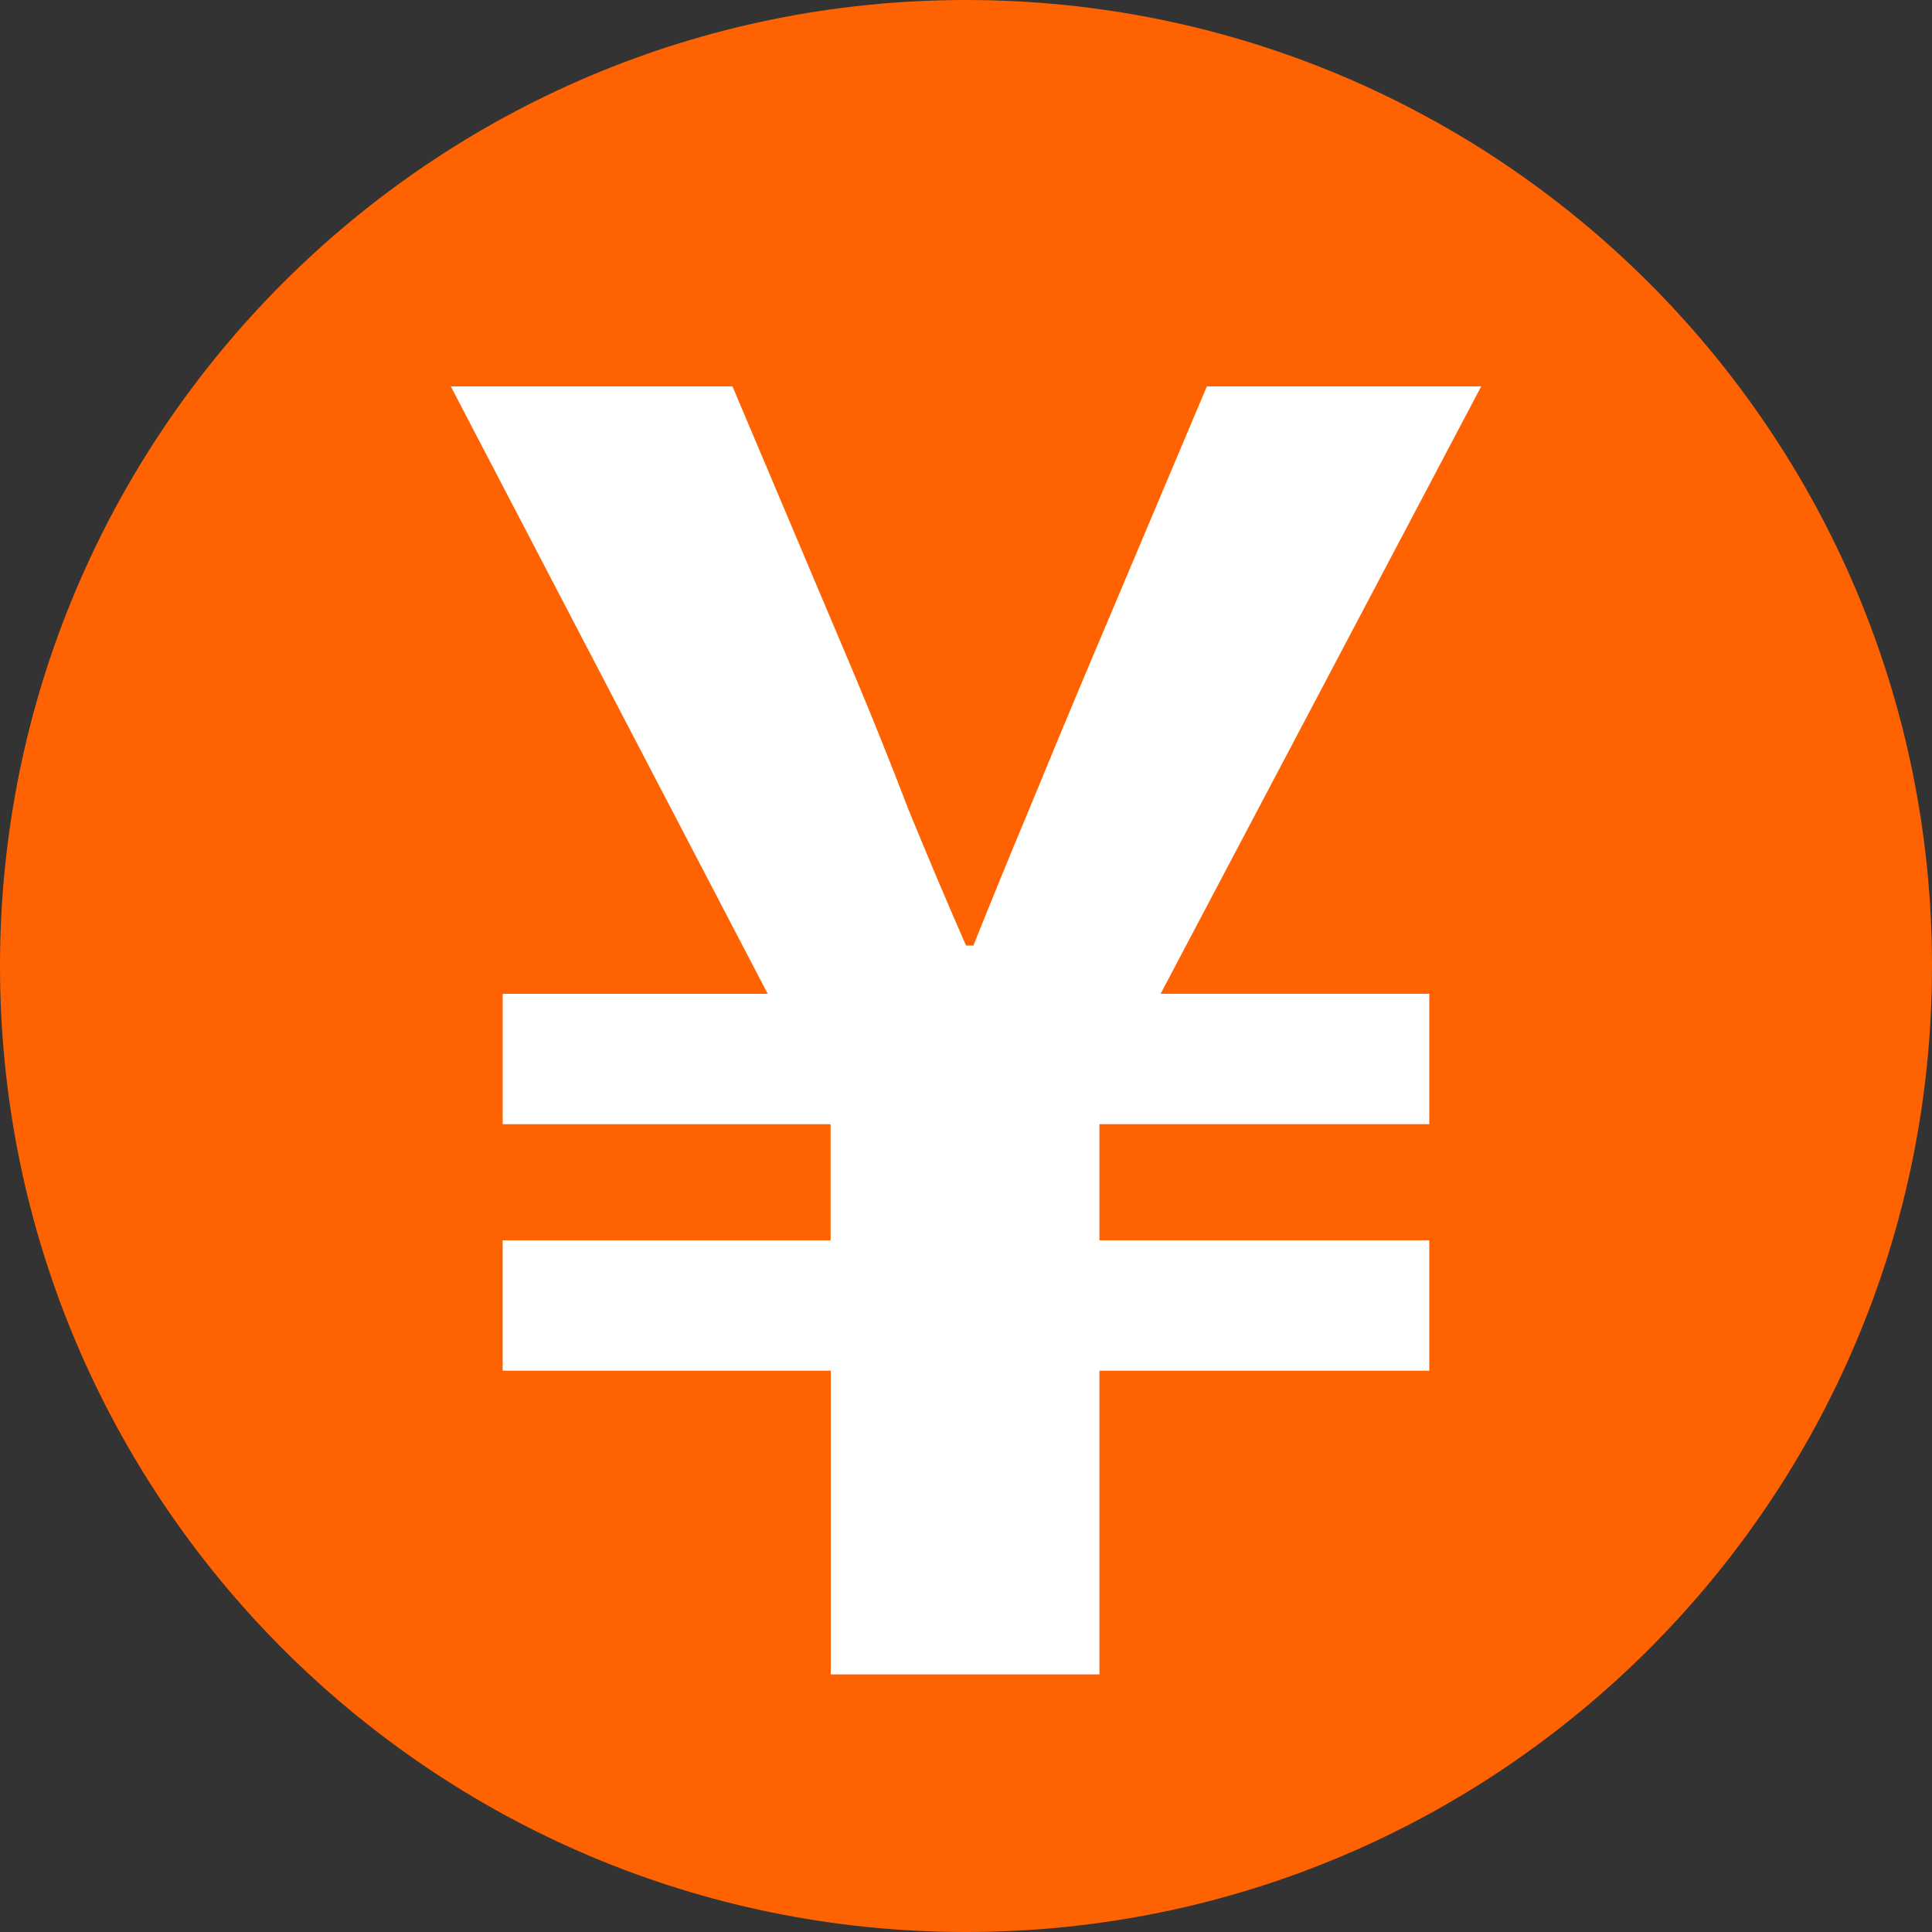
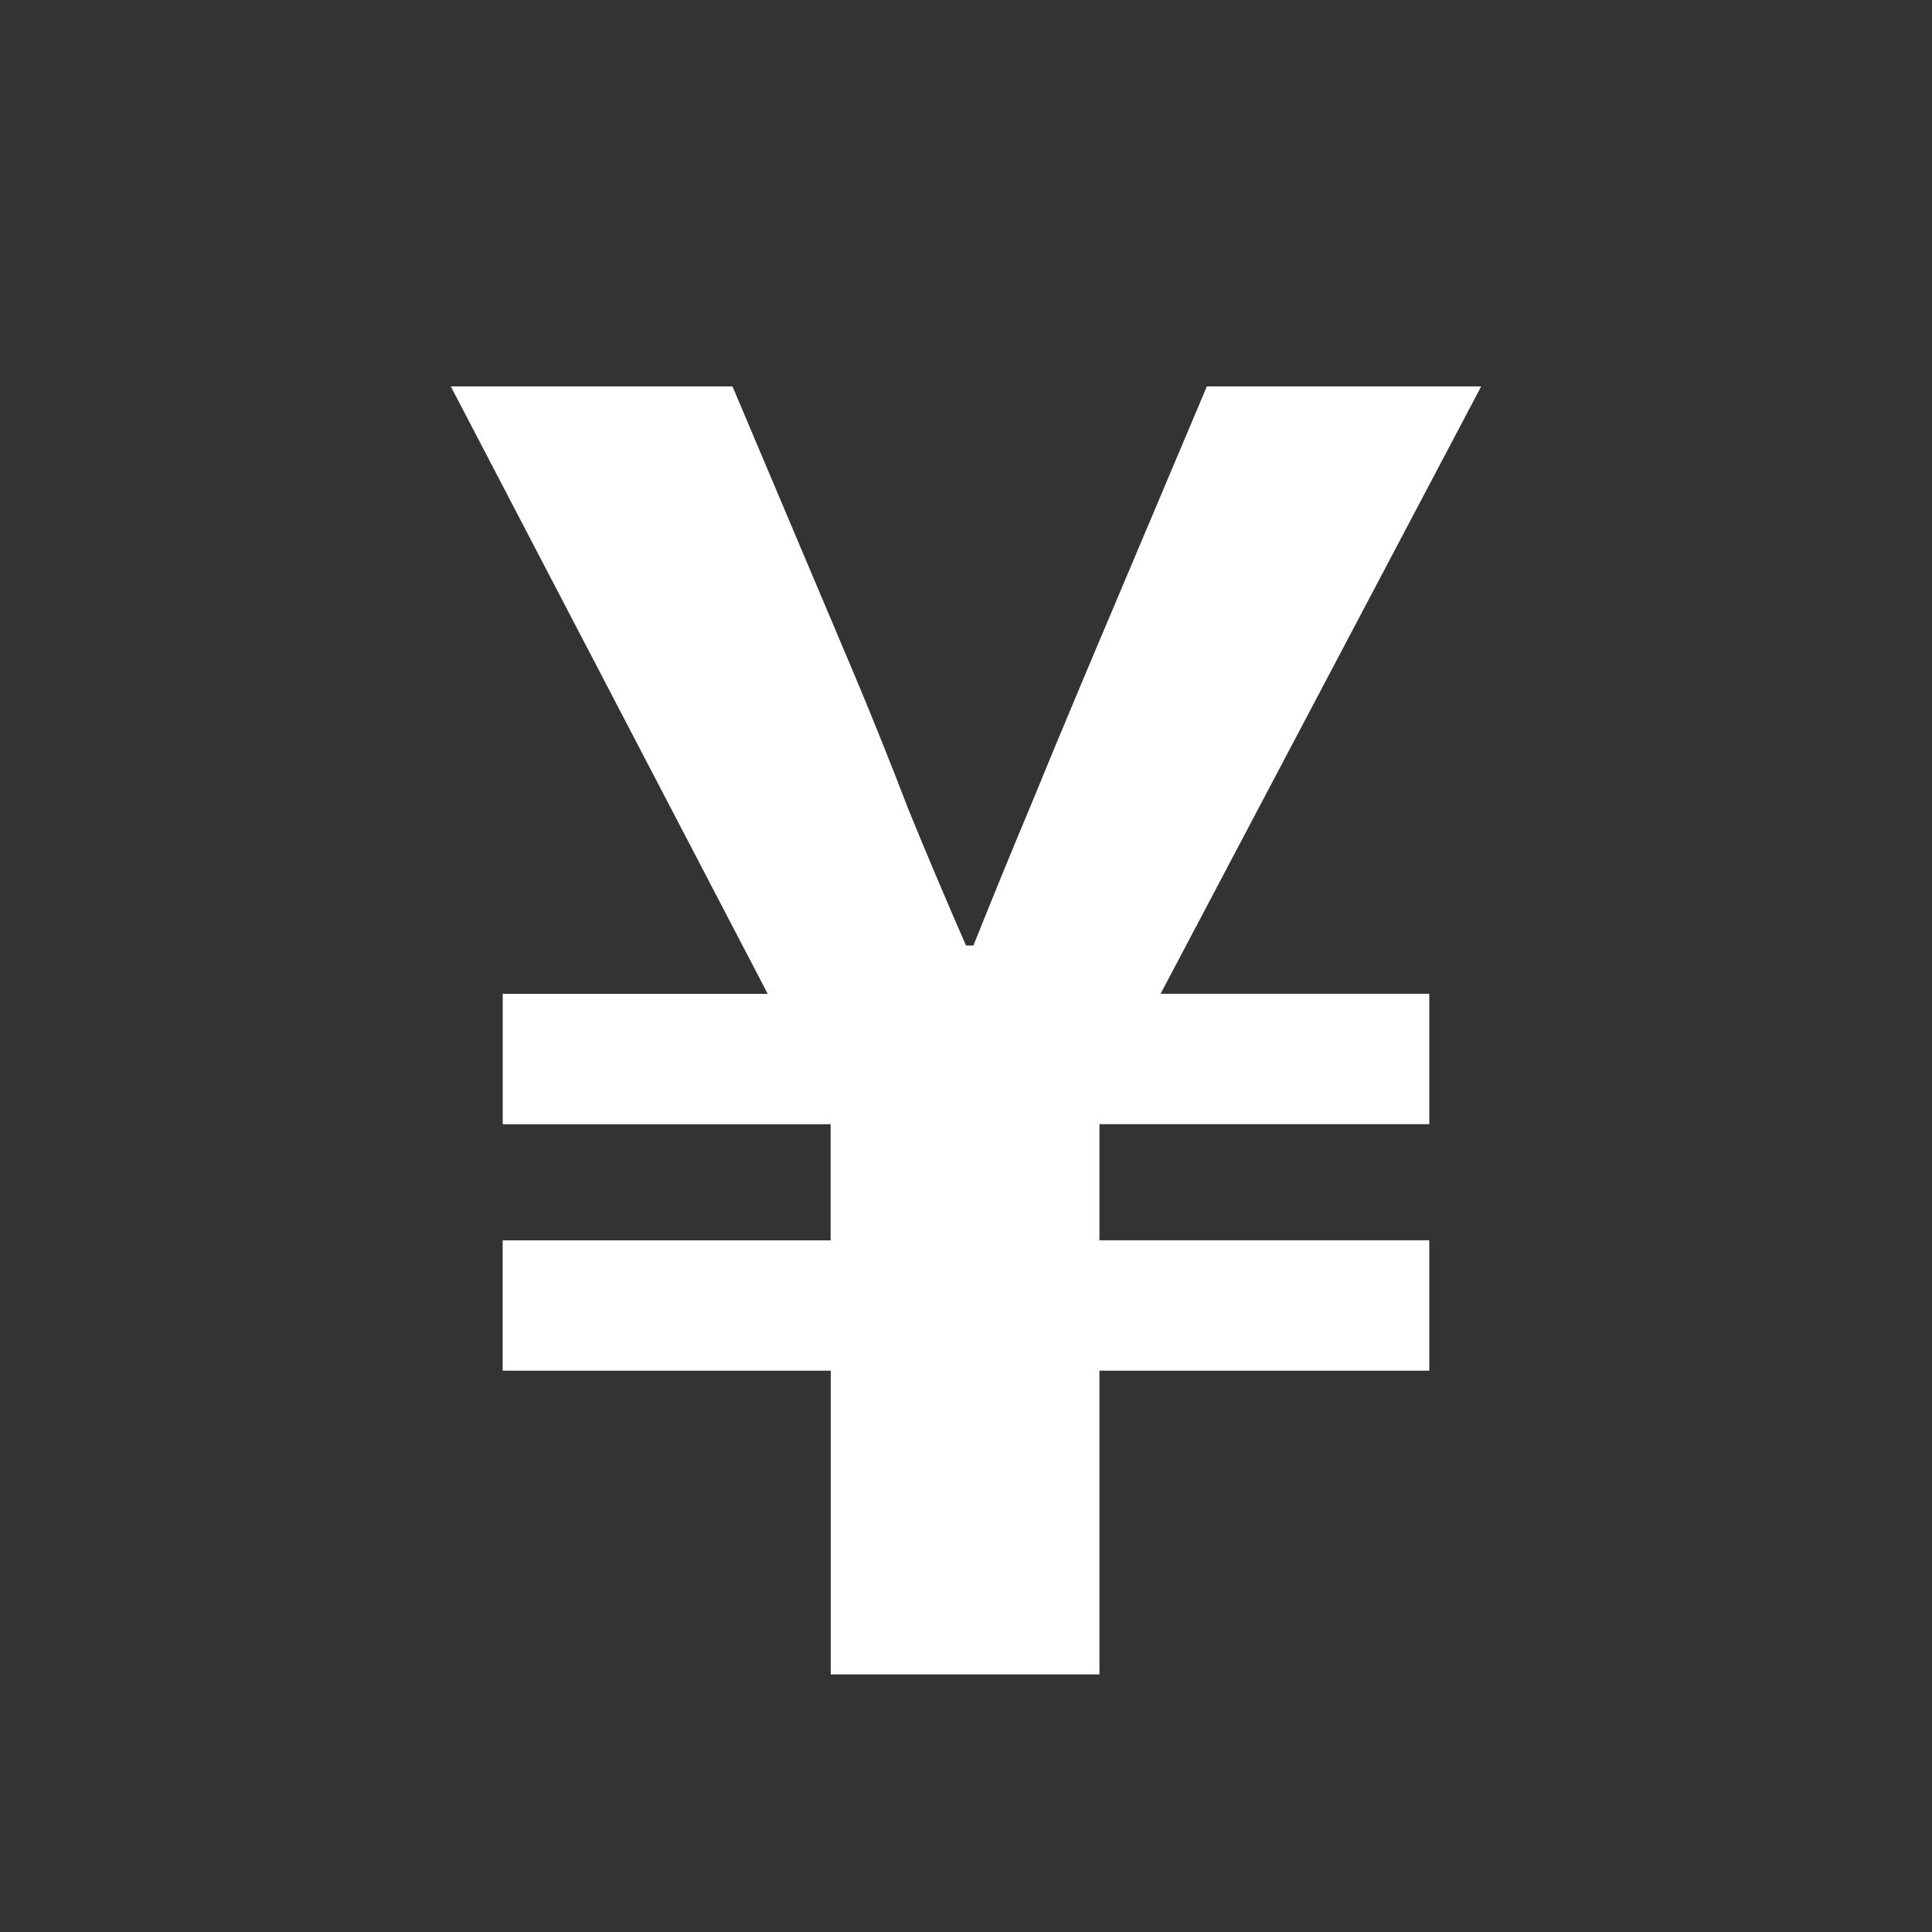
<svg xmlns="http://www.w3.org/2000/svg" width="30" height="30" fill="none">
  <rect width="100%" height="100%" fill="#333333" stroke="none" />
-   <path d="M30 15c0 8.284-6.716 15-15 15-8.284 0-15-6.716-15-15C0 6.716 6.716 0 15 0c8.284 0 15 6.716 15 15Z" fill="#FF6200" />
  <path d="M12.9 26v-4.716H7.805V19.26h5.093v-1.803H7.806v-2.025h4.115L7 6h4.374l1.9 4.494c.287.684.565 1.377.834 2.08.288.703.585 1.406.892 2.108h.115c.288-.72.576-1.424.863-2.108.288-.703.576-1.396.864-2.08L18.74 6H23l-4.978 9.431h4.172v2.025h-5.122v1.803h5.122v2.025h-5.122V26h-4.173Z" fill="#fff" />
</svg>